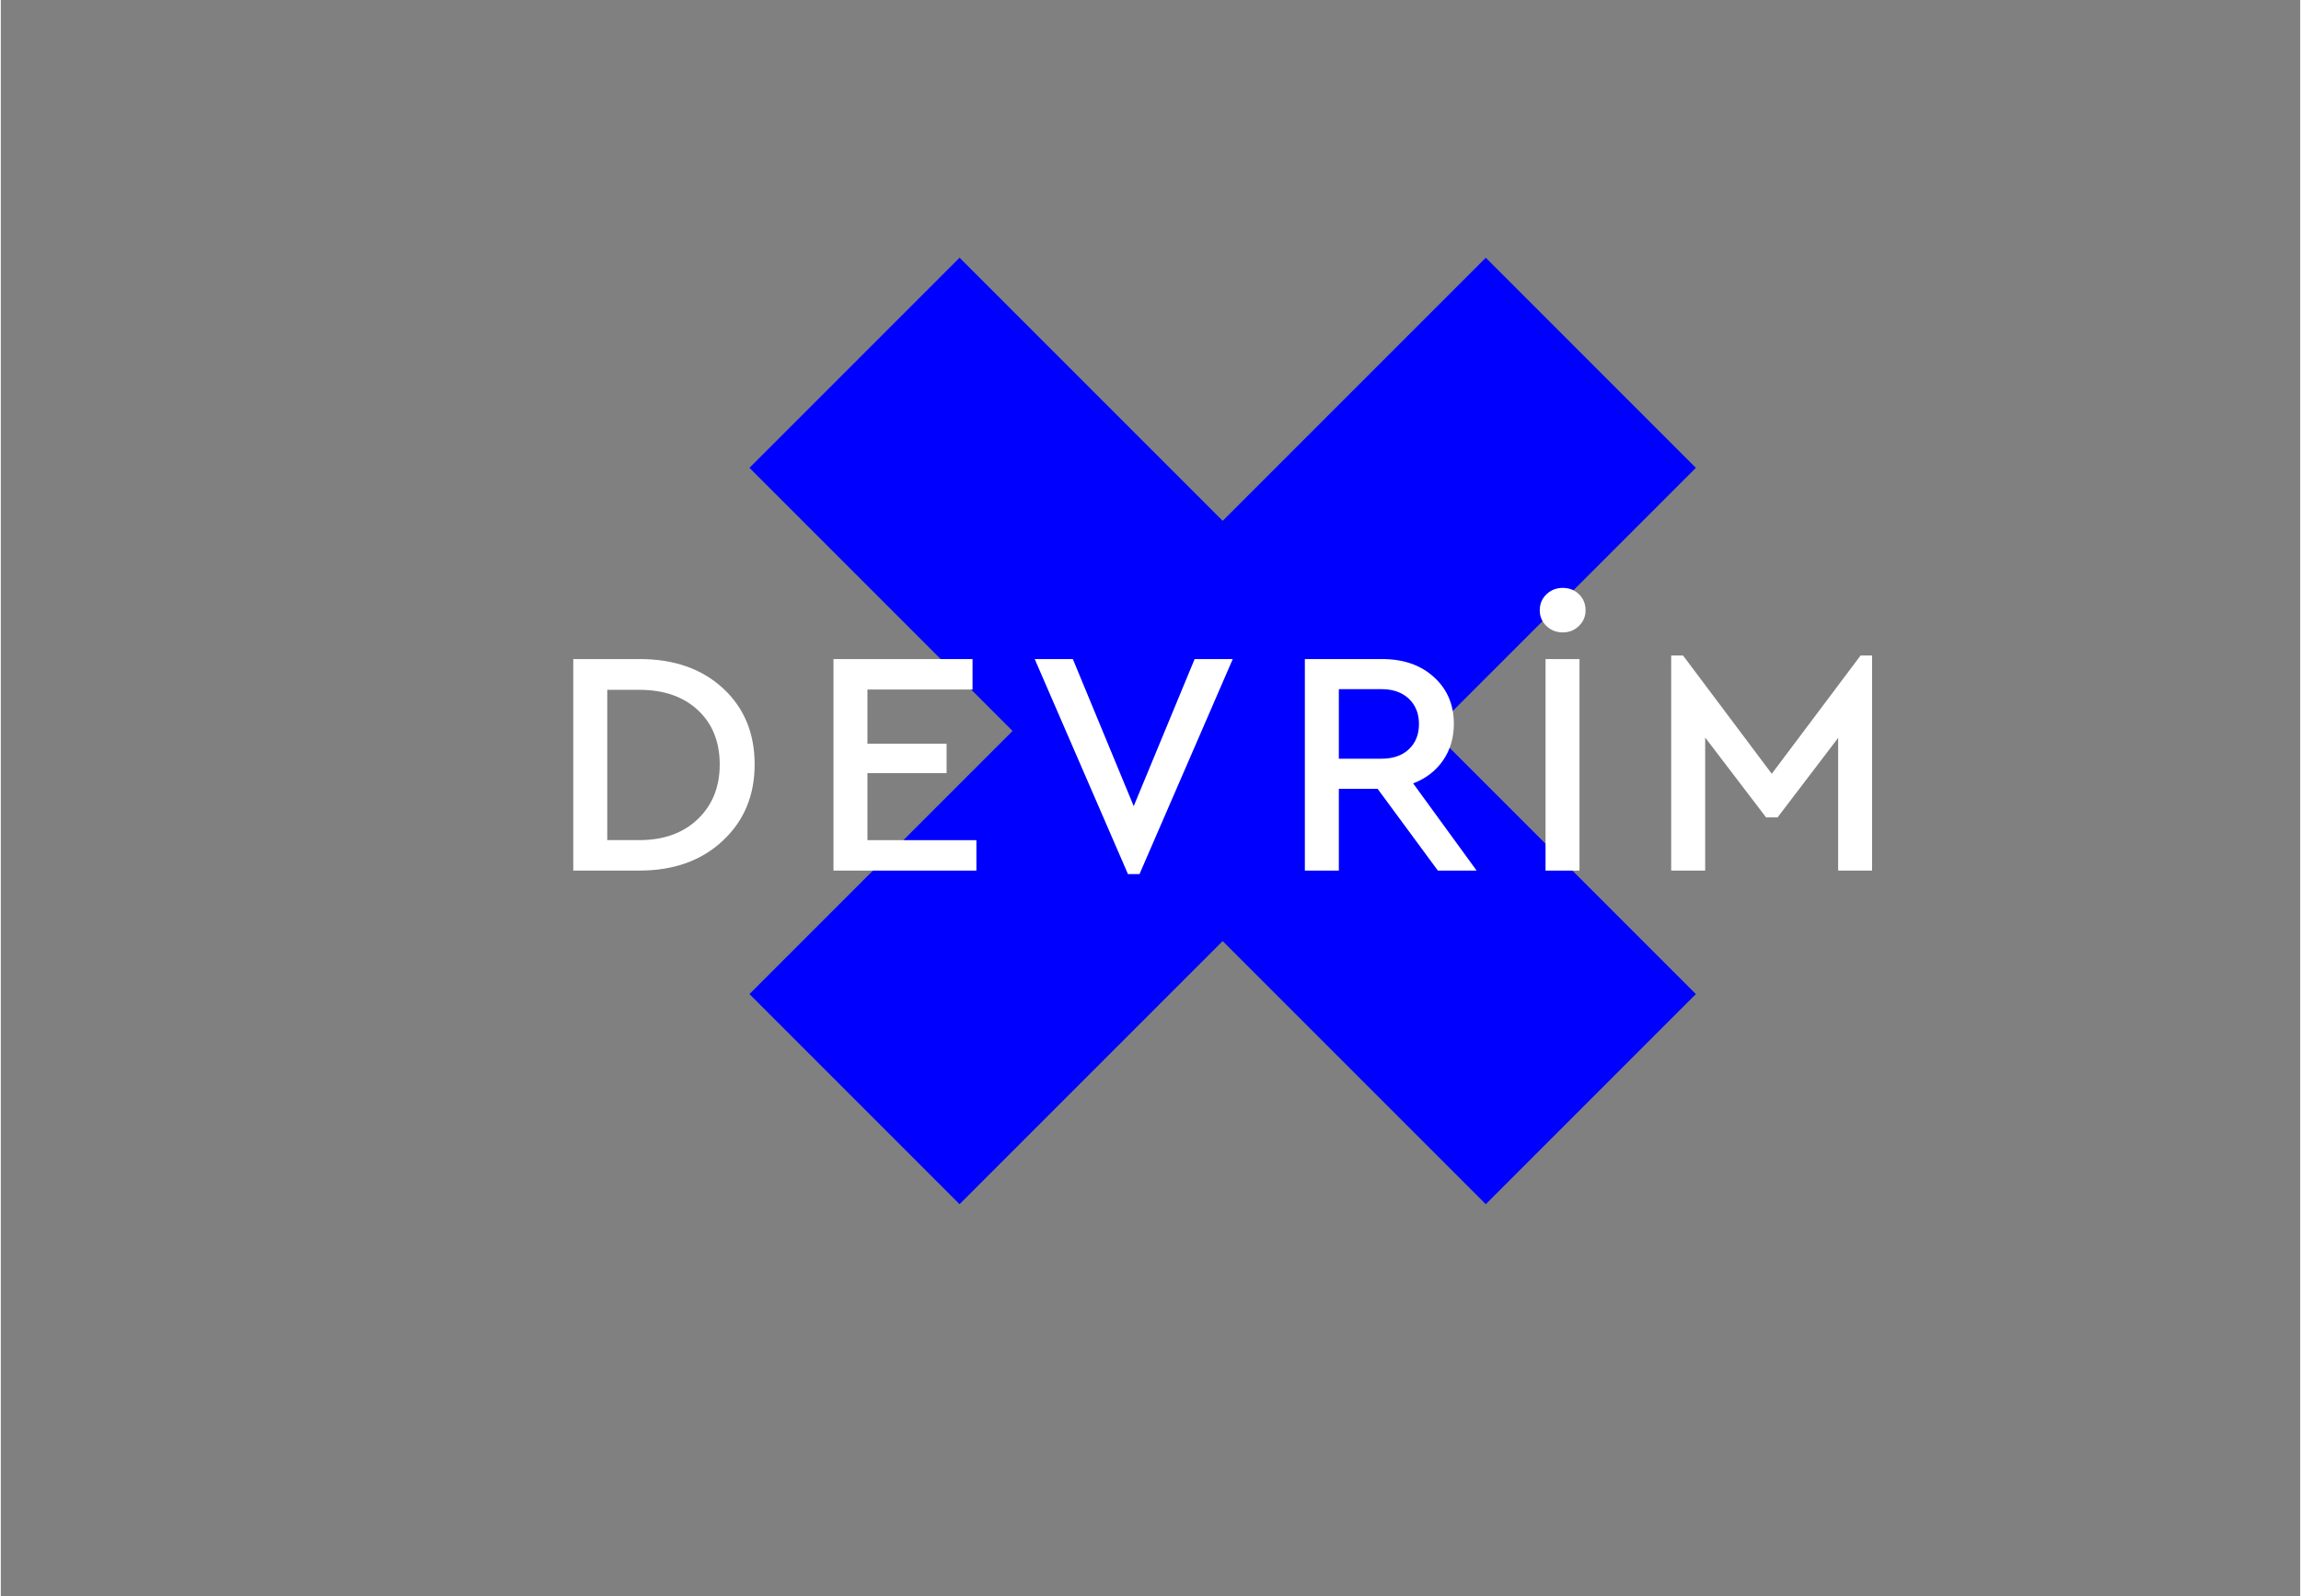
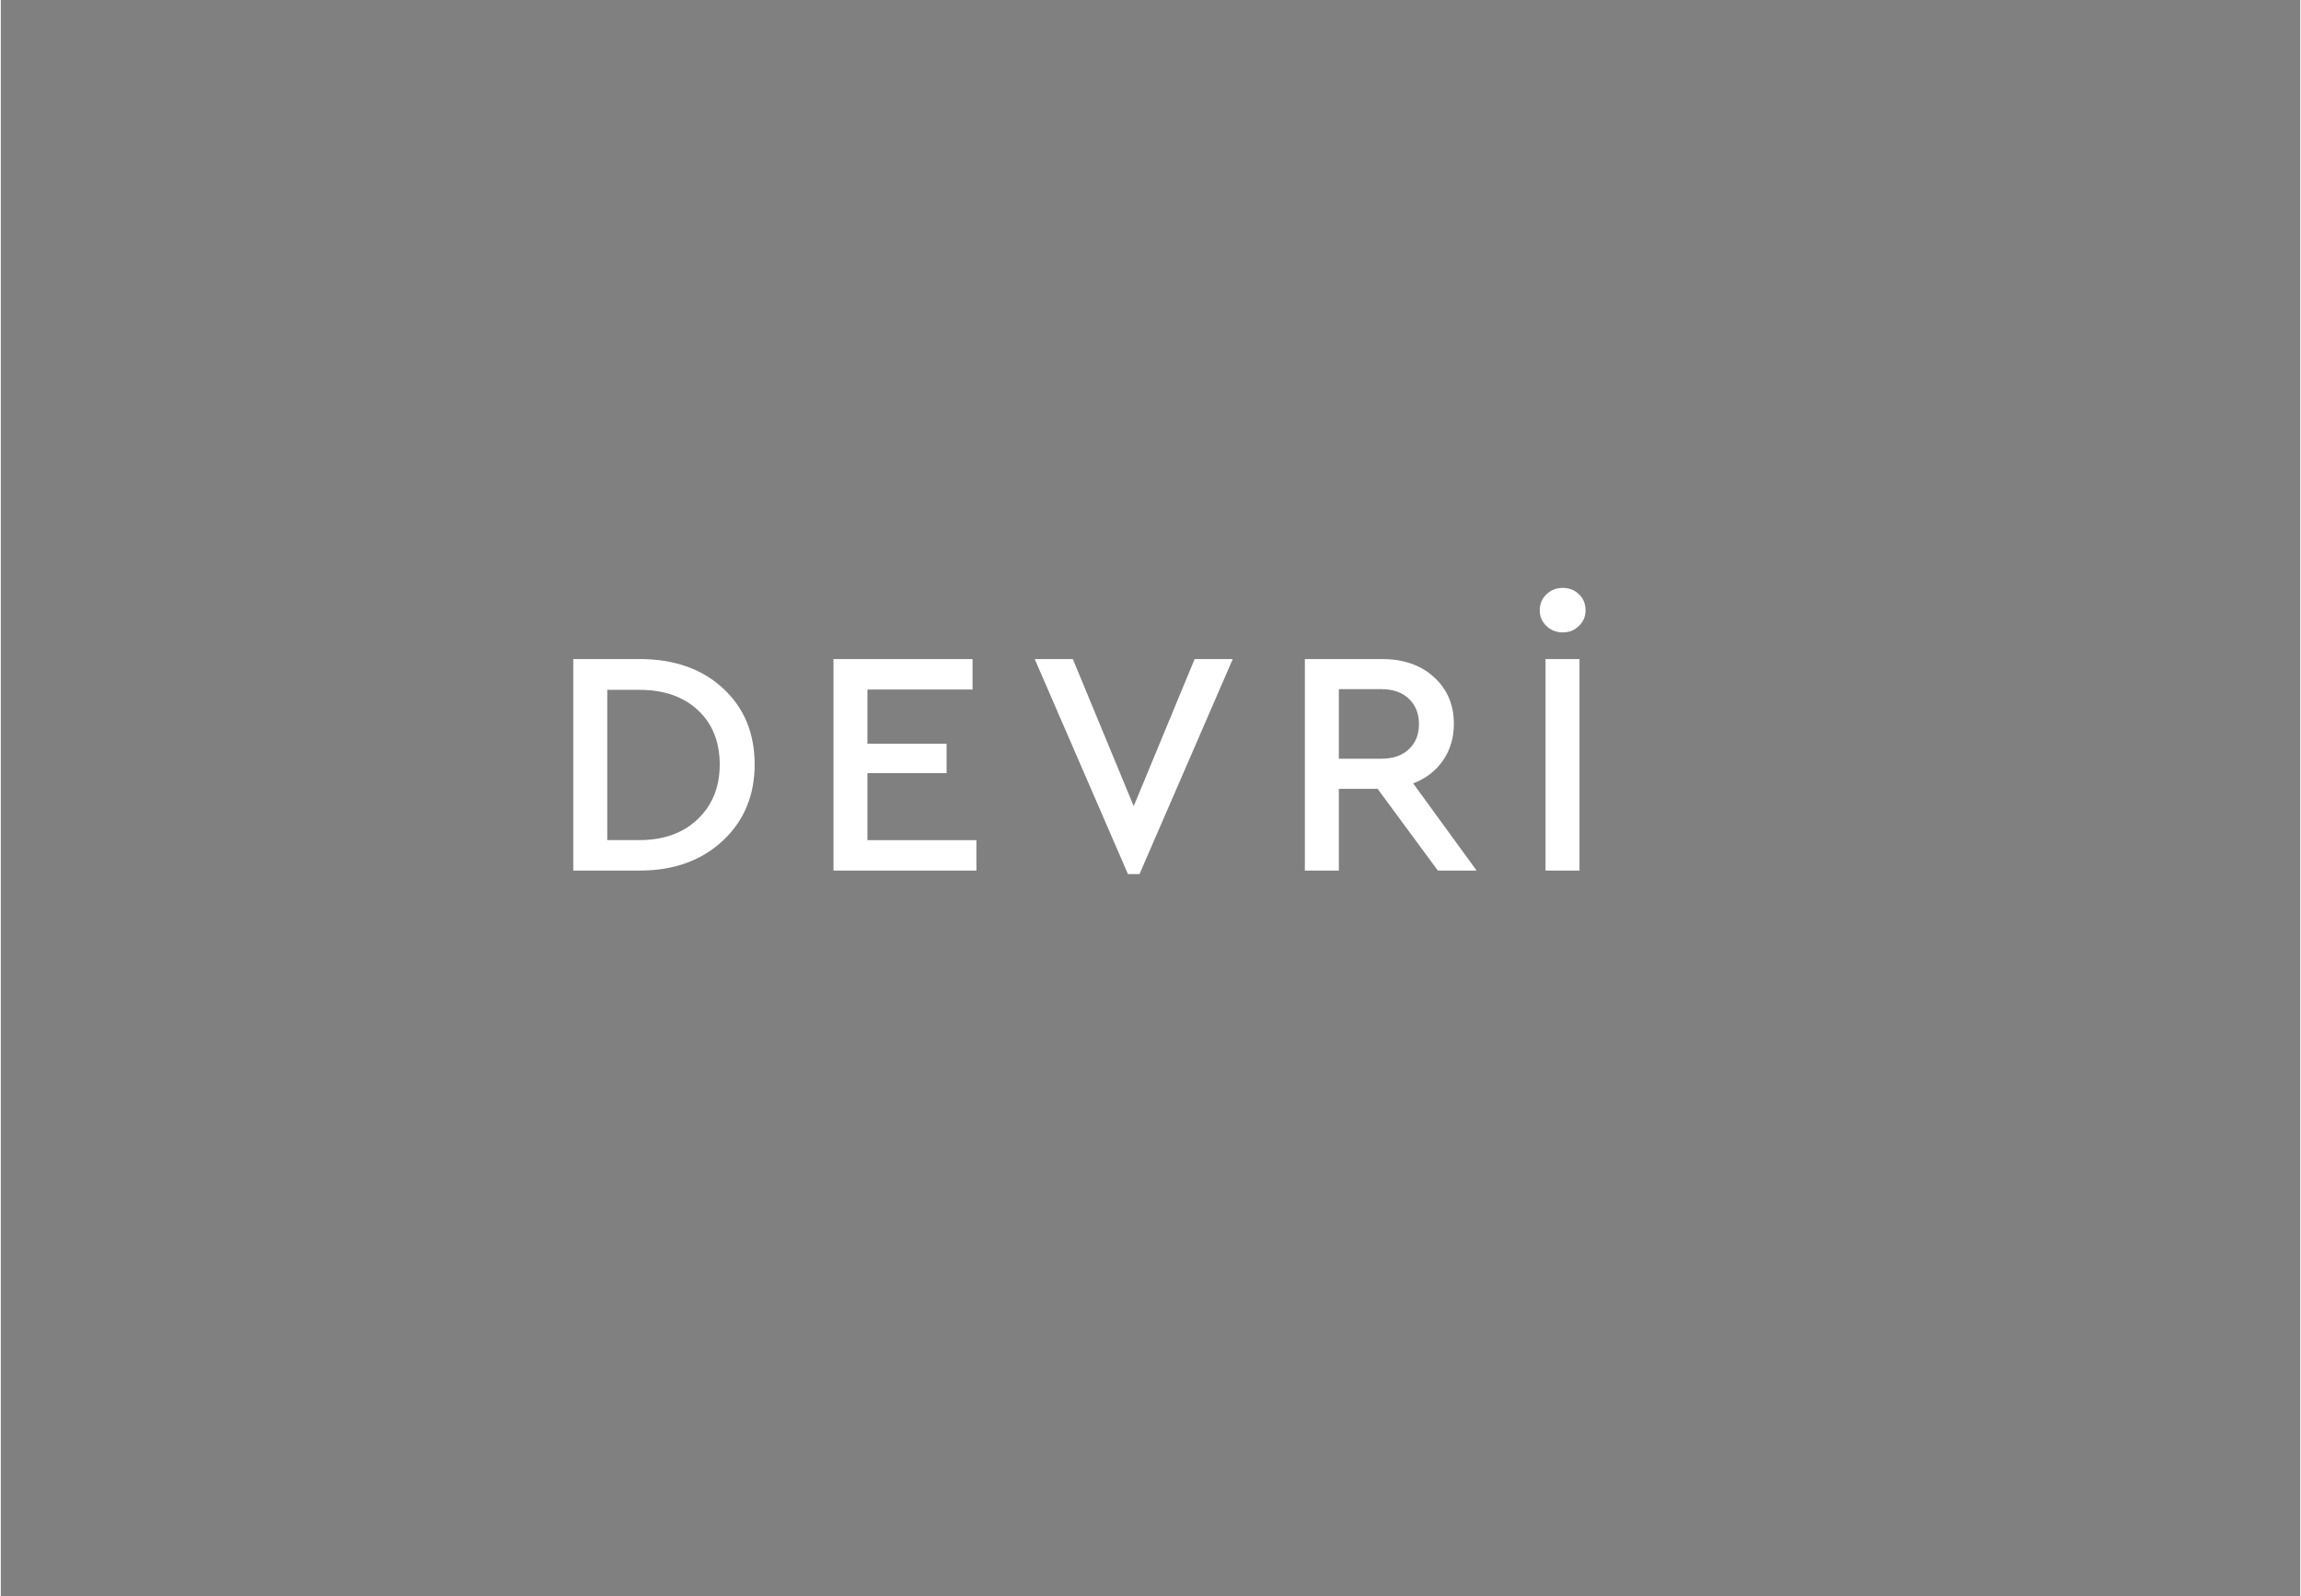
<svg xmlns="http://www.w3.org/2000/svg" version="1.1" id="Layer_1" x="0px" y="0px" viewBox="0.0 0.0 644.0 447.0" style="enable-background:new 0 0 643.6 446.41;" xml:space="preserve" width="643.6" height="446.41">
  <rect x="0.0" y="0.0" width="644.0" height="447.0" fill="#808080" stroke="none" />
  <style type="text/css">
	.st0{fill:#0000FF;}
	.st1{fill:#FFFFFF;}
	.st2{fill:#00FFFF;}
</style>
  <g>
    <g>
-       <path class="st0" d="M415.9,337.26l-73.69-73.69l-73.69,73.69l-58.84-58.85l73.69-73.69l-73.69-73.69l58.84-58.85l73.69,73.69    l73.69-73.69l58.84,58.85l-73.69,73.69l73.69,73.69L415.9,337.26z" />
-     </g>
+       </g>
    <g>
      <path class="st1" d="M160.33,243.82v-59.24h18.58c9.63,0,17.41,2.72,23.34,8.17c5.92,5.45,8.88,12.57,8.88,21.36    c0,8.68-2.98,15.8-8.93,21.36c-5.96,5.56-13.72,8.35-23.29,8.35H160.33z M169.84,235.29h8.98c6.82,0,12.28-1.96,16.38-5.88    c4.1-3.92,6.15-9.02,6.15-15.3c0-6.34-2.04-11.41-6.1-15.21c-4.07-3.8-9.54-5.7-16.42-5.7h-8.98V235.29z" />
      <path class="st1" d="M233.21,243.82v-59.24h38.95v8.53h-29.44v15.17h22.17v8.26h-22.17v18.76h30.52v8.53H233.21z" />
      <path class="st1" d="M334.36,184.58h10.68l-26.12,60.23h-3.23l-26.12-60.23h10.68l17.05,41.2L334.36,184.58z" />
      <path class="st1" d="M413.34,243.82h-10.86l-16.87-22.89h-10.86v22.89h-9.52v-59.24h21.63c5.98,0,10.83,1.69,14.54,5.07    c3.71,3.38,5.56,7.73,5.56,13.06c0,3.89-1,7.3-3.01,10.23c-2.01,2.93-4.8,5.09-8.39,6.46L413.34,243.82z M374.75,193.01v19.48    h11.94c3.23,0,5.79-0.88,7.67-2.65c1.88-1.76,2.83-4.11,2.83-7.05c0-2.93-0.94-5.3-2.83-7.09s-4.44-2.69-7.67-2.69H374.75z" />
      <path class="st1" d="M431.02,170.93c0-1.79,0.63-3.29,1.88-4.49c1.26-1.2,2.78-1.79,4.58-1.79c1.8,0,3.31,0.6,4.53,1.79    c1.23,1.2,1.84,2.69,1.84,4.49c0,1.74-0.63,3.2-1.88,4.4c-1.26,1.2-2.75,1.79-4.49,1.79c-1.79,0-3.32-0.6-4.58-1.79    C431.65,174.14,431.02,172.67,431.02,170.93z M432.64,243.82v-59.24h9.51v59.24H432.64z" />
-       <path class="st1" d="M520.87,183.59h3.23v60.23h-9.51v-37.16l-16.96,22.26h-3.23l-17.05-22.35v37.25h-9.52v-60.23h3.32L496,216.71    L520.87,183.59z" />
    </g>
  </g>
</svg>